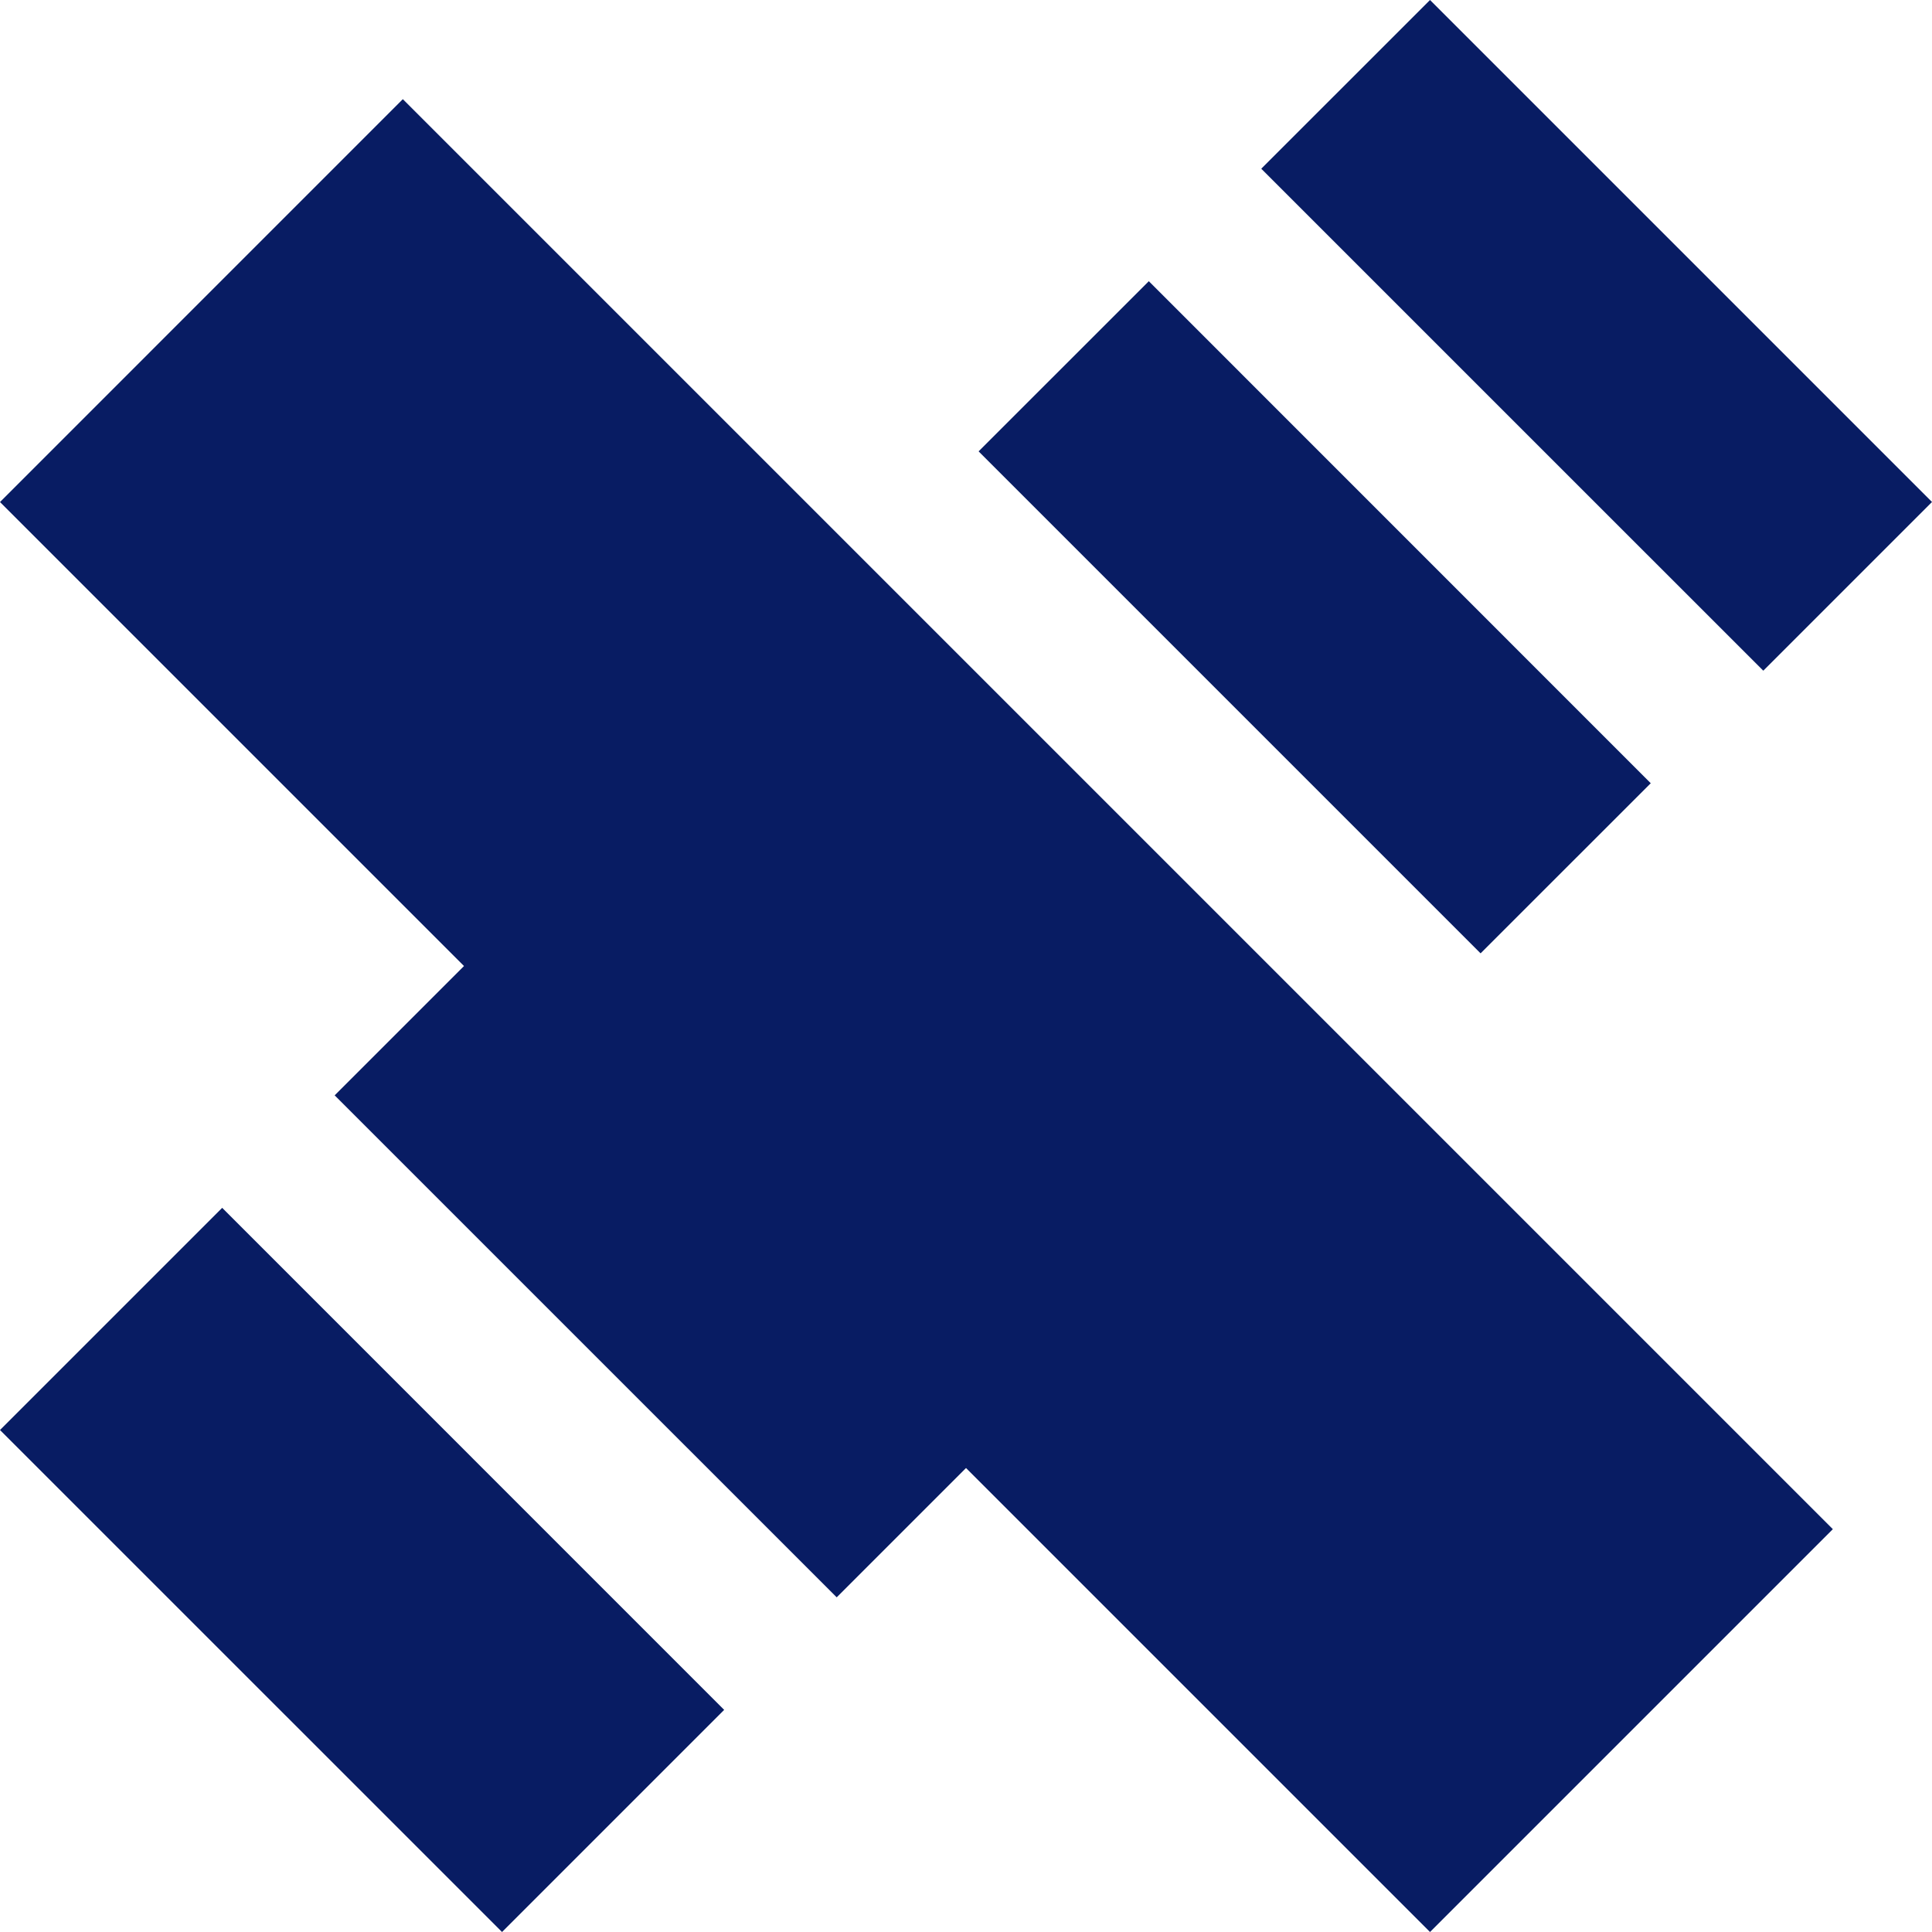
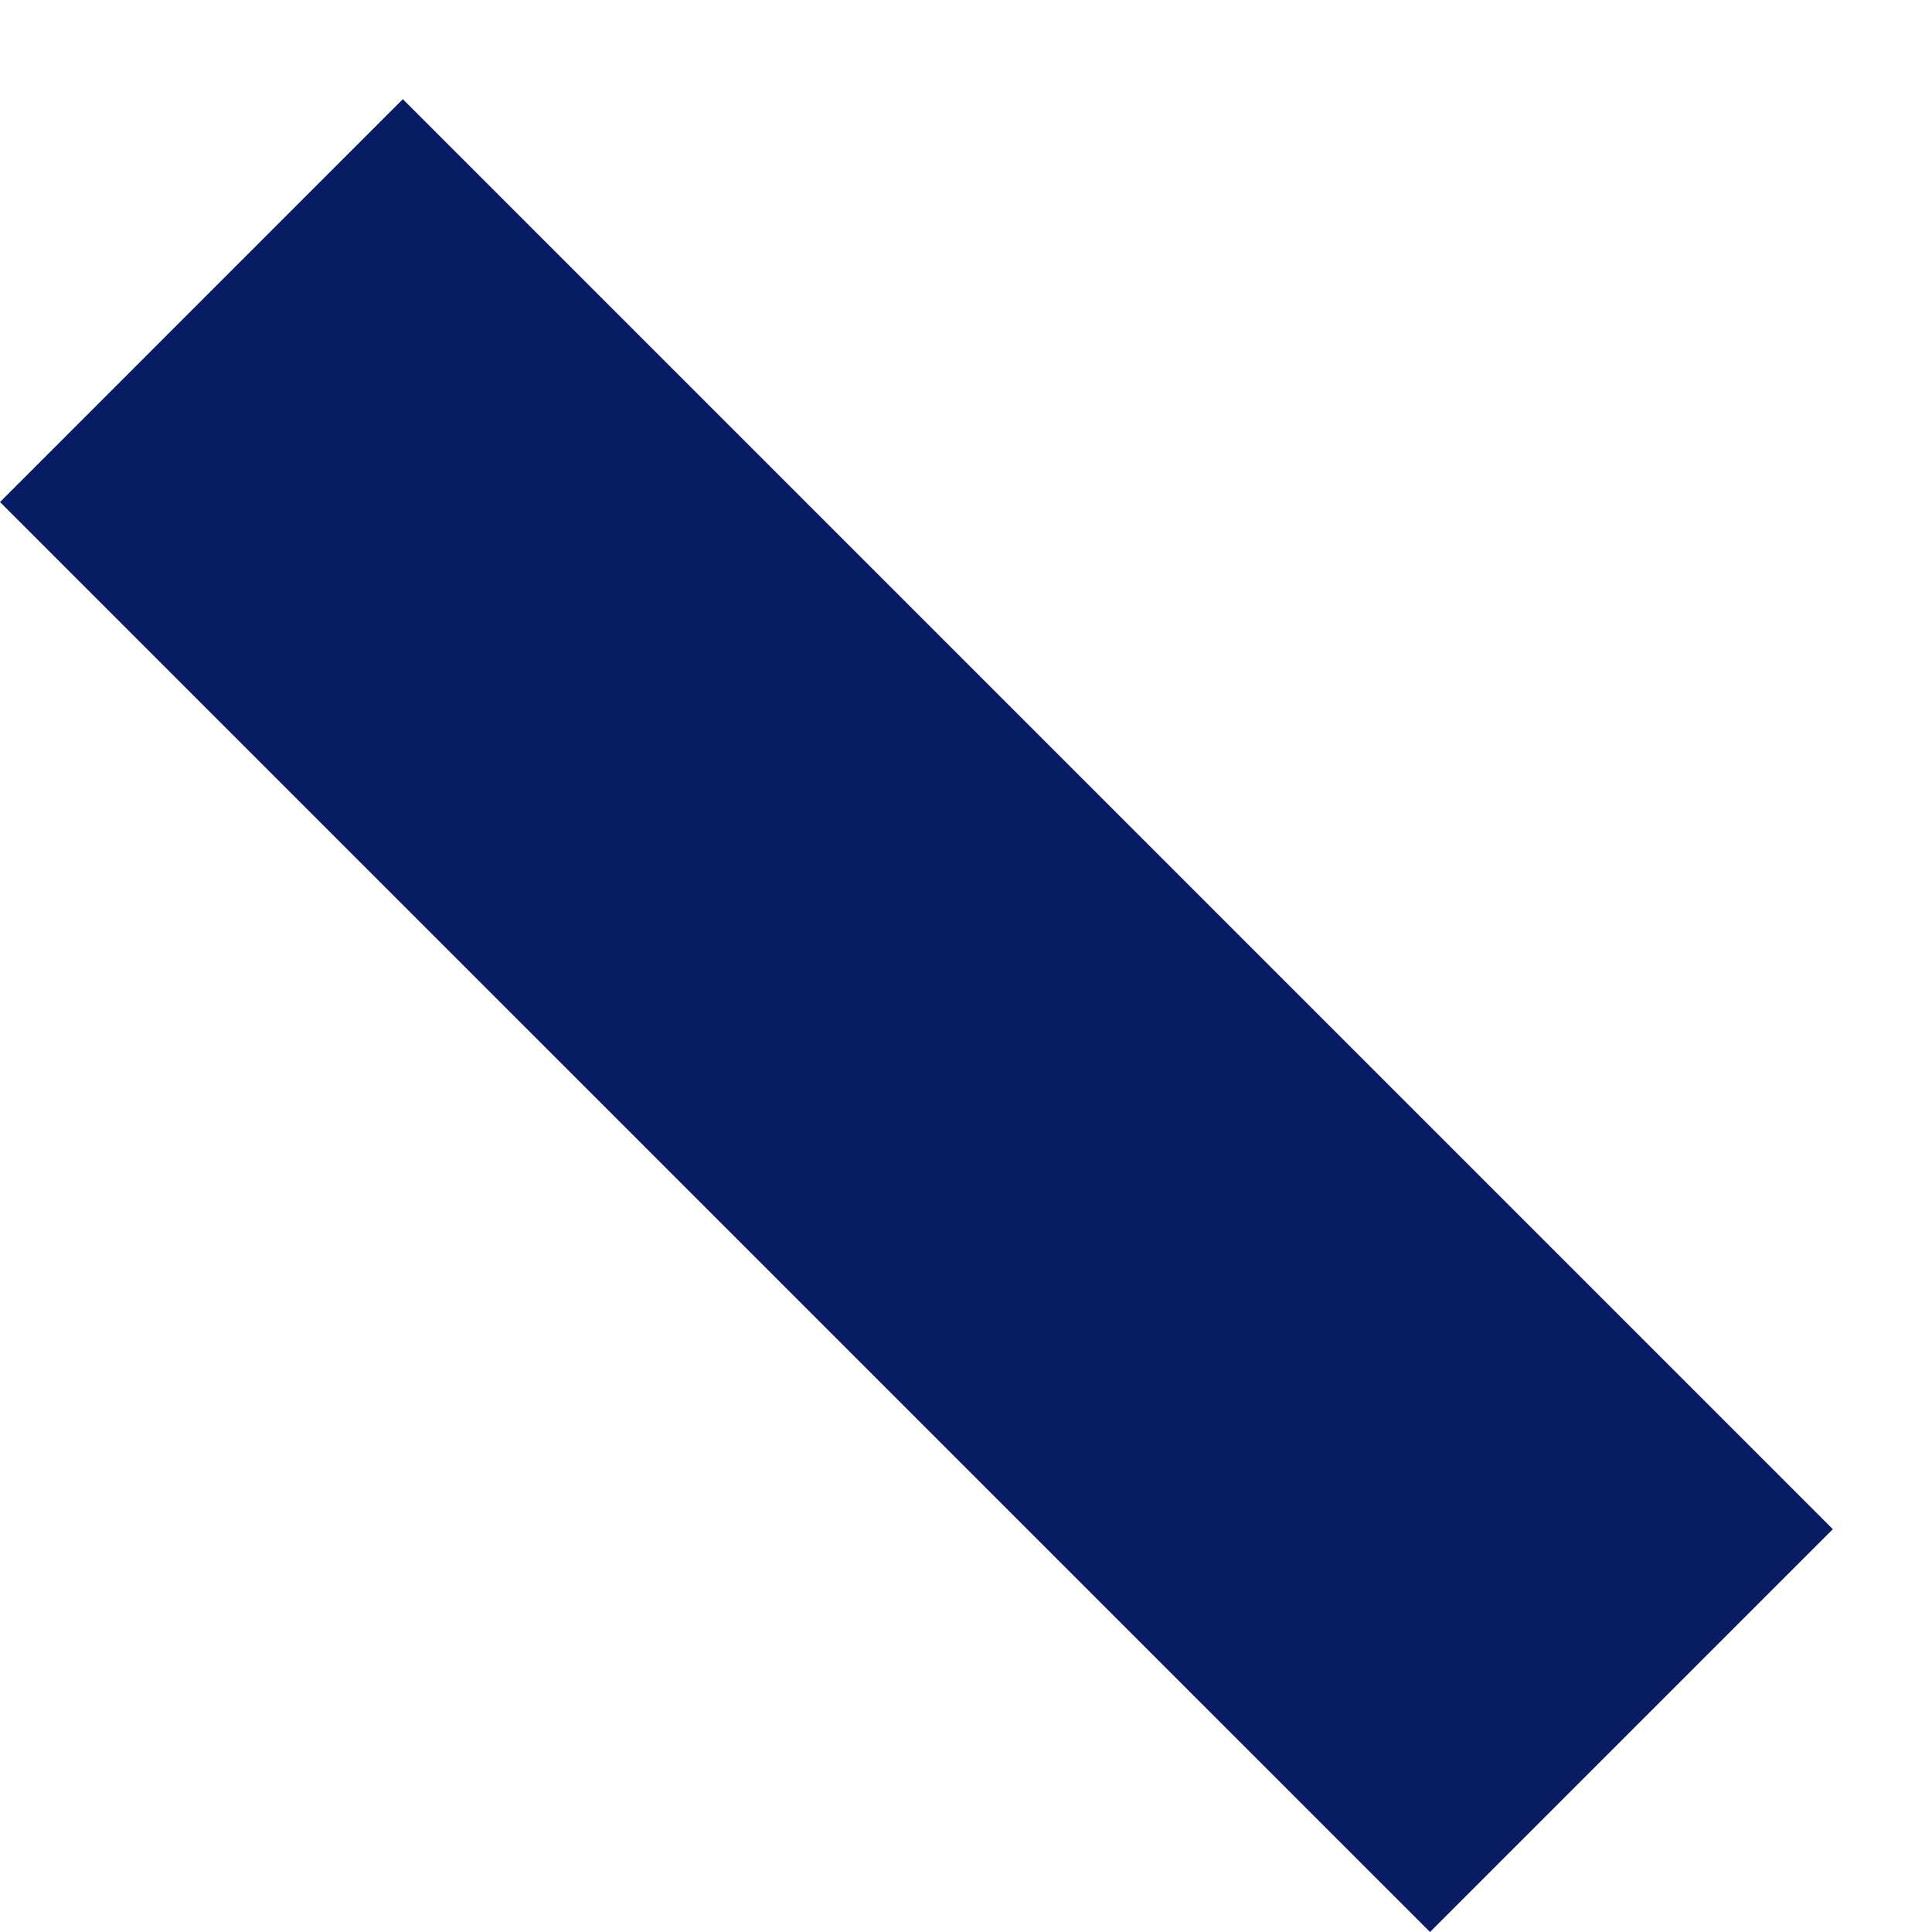
<svg xmlns="http://www.w3.org/2000/svg" width="40" height="40" viewBox="0 0 40 40" fill="none">
  <path fill-rule="evenodd" clip-rule="evenodd" d="M8.34 2.053L37.947 31.66L29.607 40L0 10.394L8.34 2.053Z" fill="#081C63" />
-   <path fill-rule="evenodd" clip-rule="evenodd" d="M4.6 25.007L14.993 35.401L10.394 40L0 29.607L4.6 25.007ZM17.933 11.675L28.325 22.068L17.323 33.071L6.929 22.678L17.933 11.675ZM23.785 5.822L34.177 16.216L30.654 19.738L20.261 9.345L23.785 5.822ZM29.607 0L40 10.393L36.507 13.886L26.113 3.493L29.607 0Z" fill="#081C63" />
</svg>